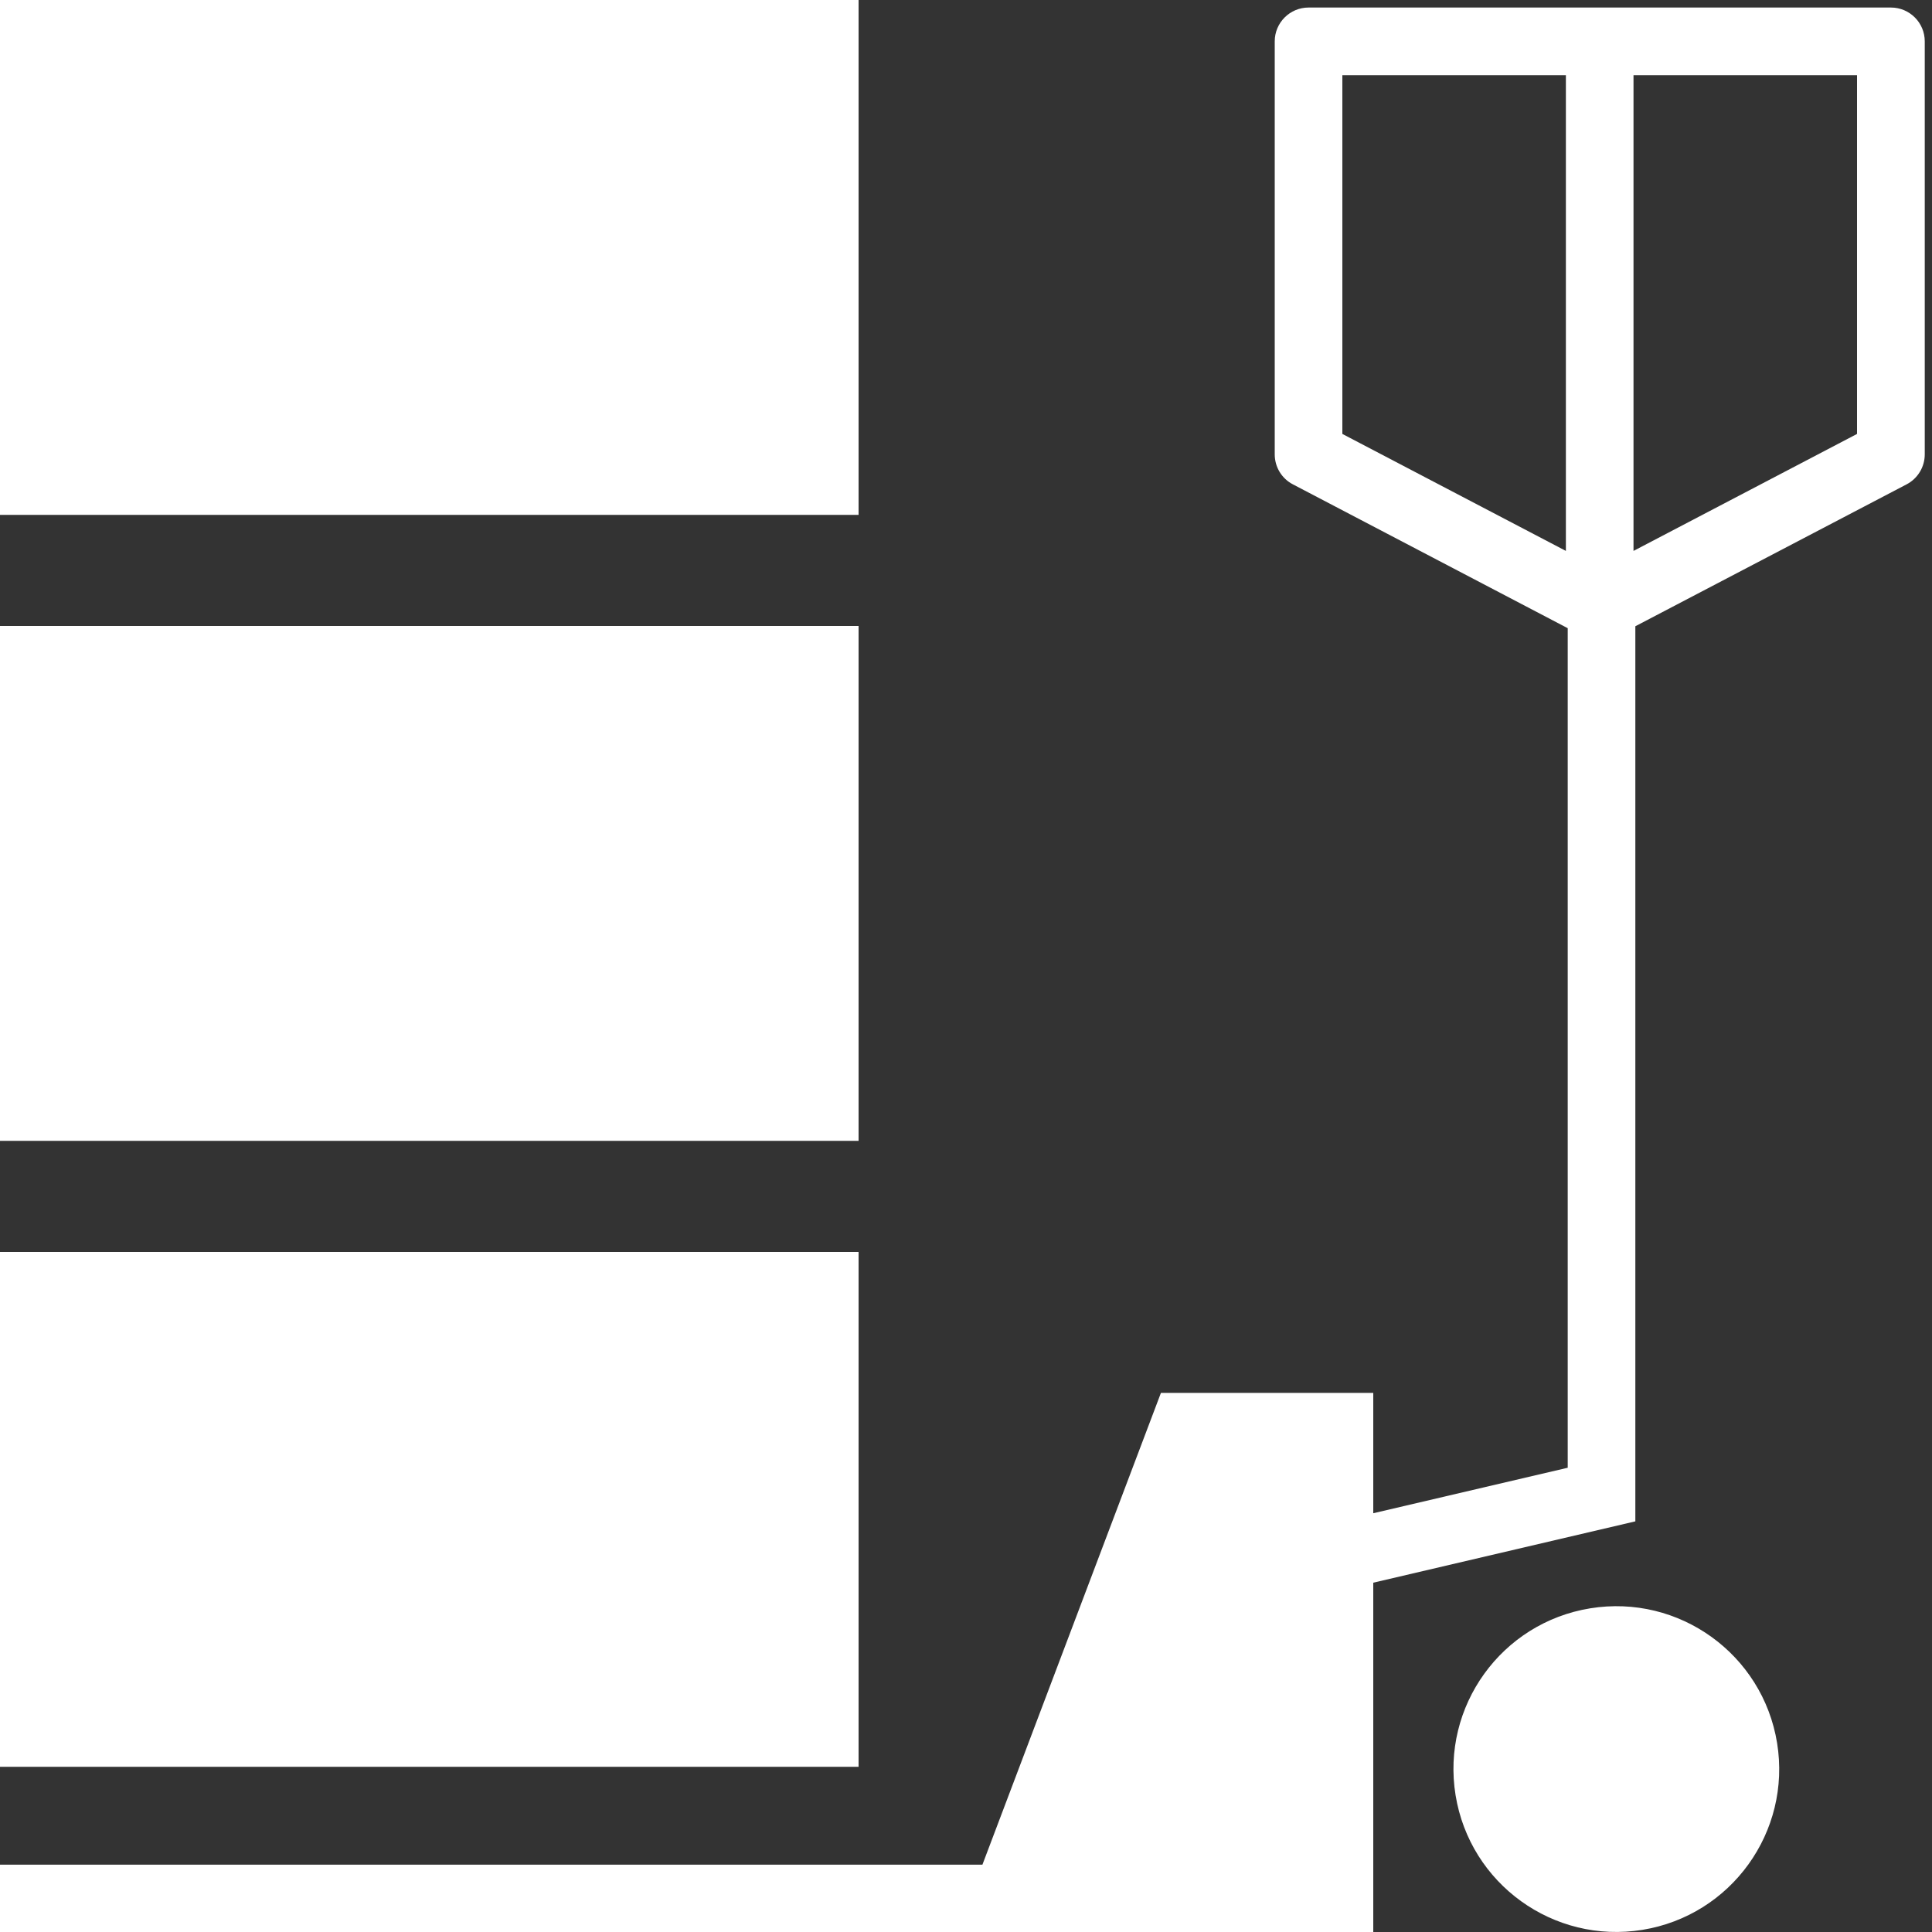
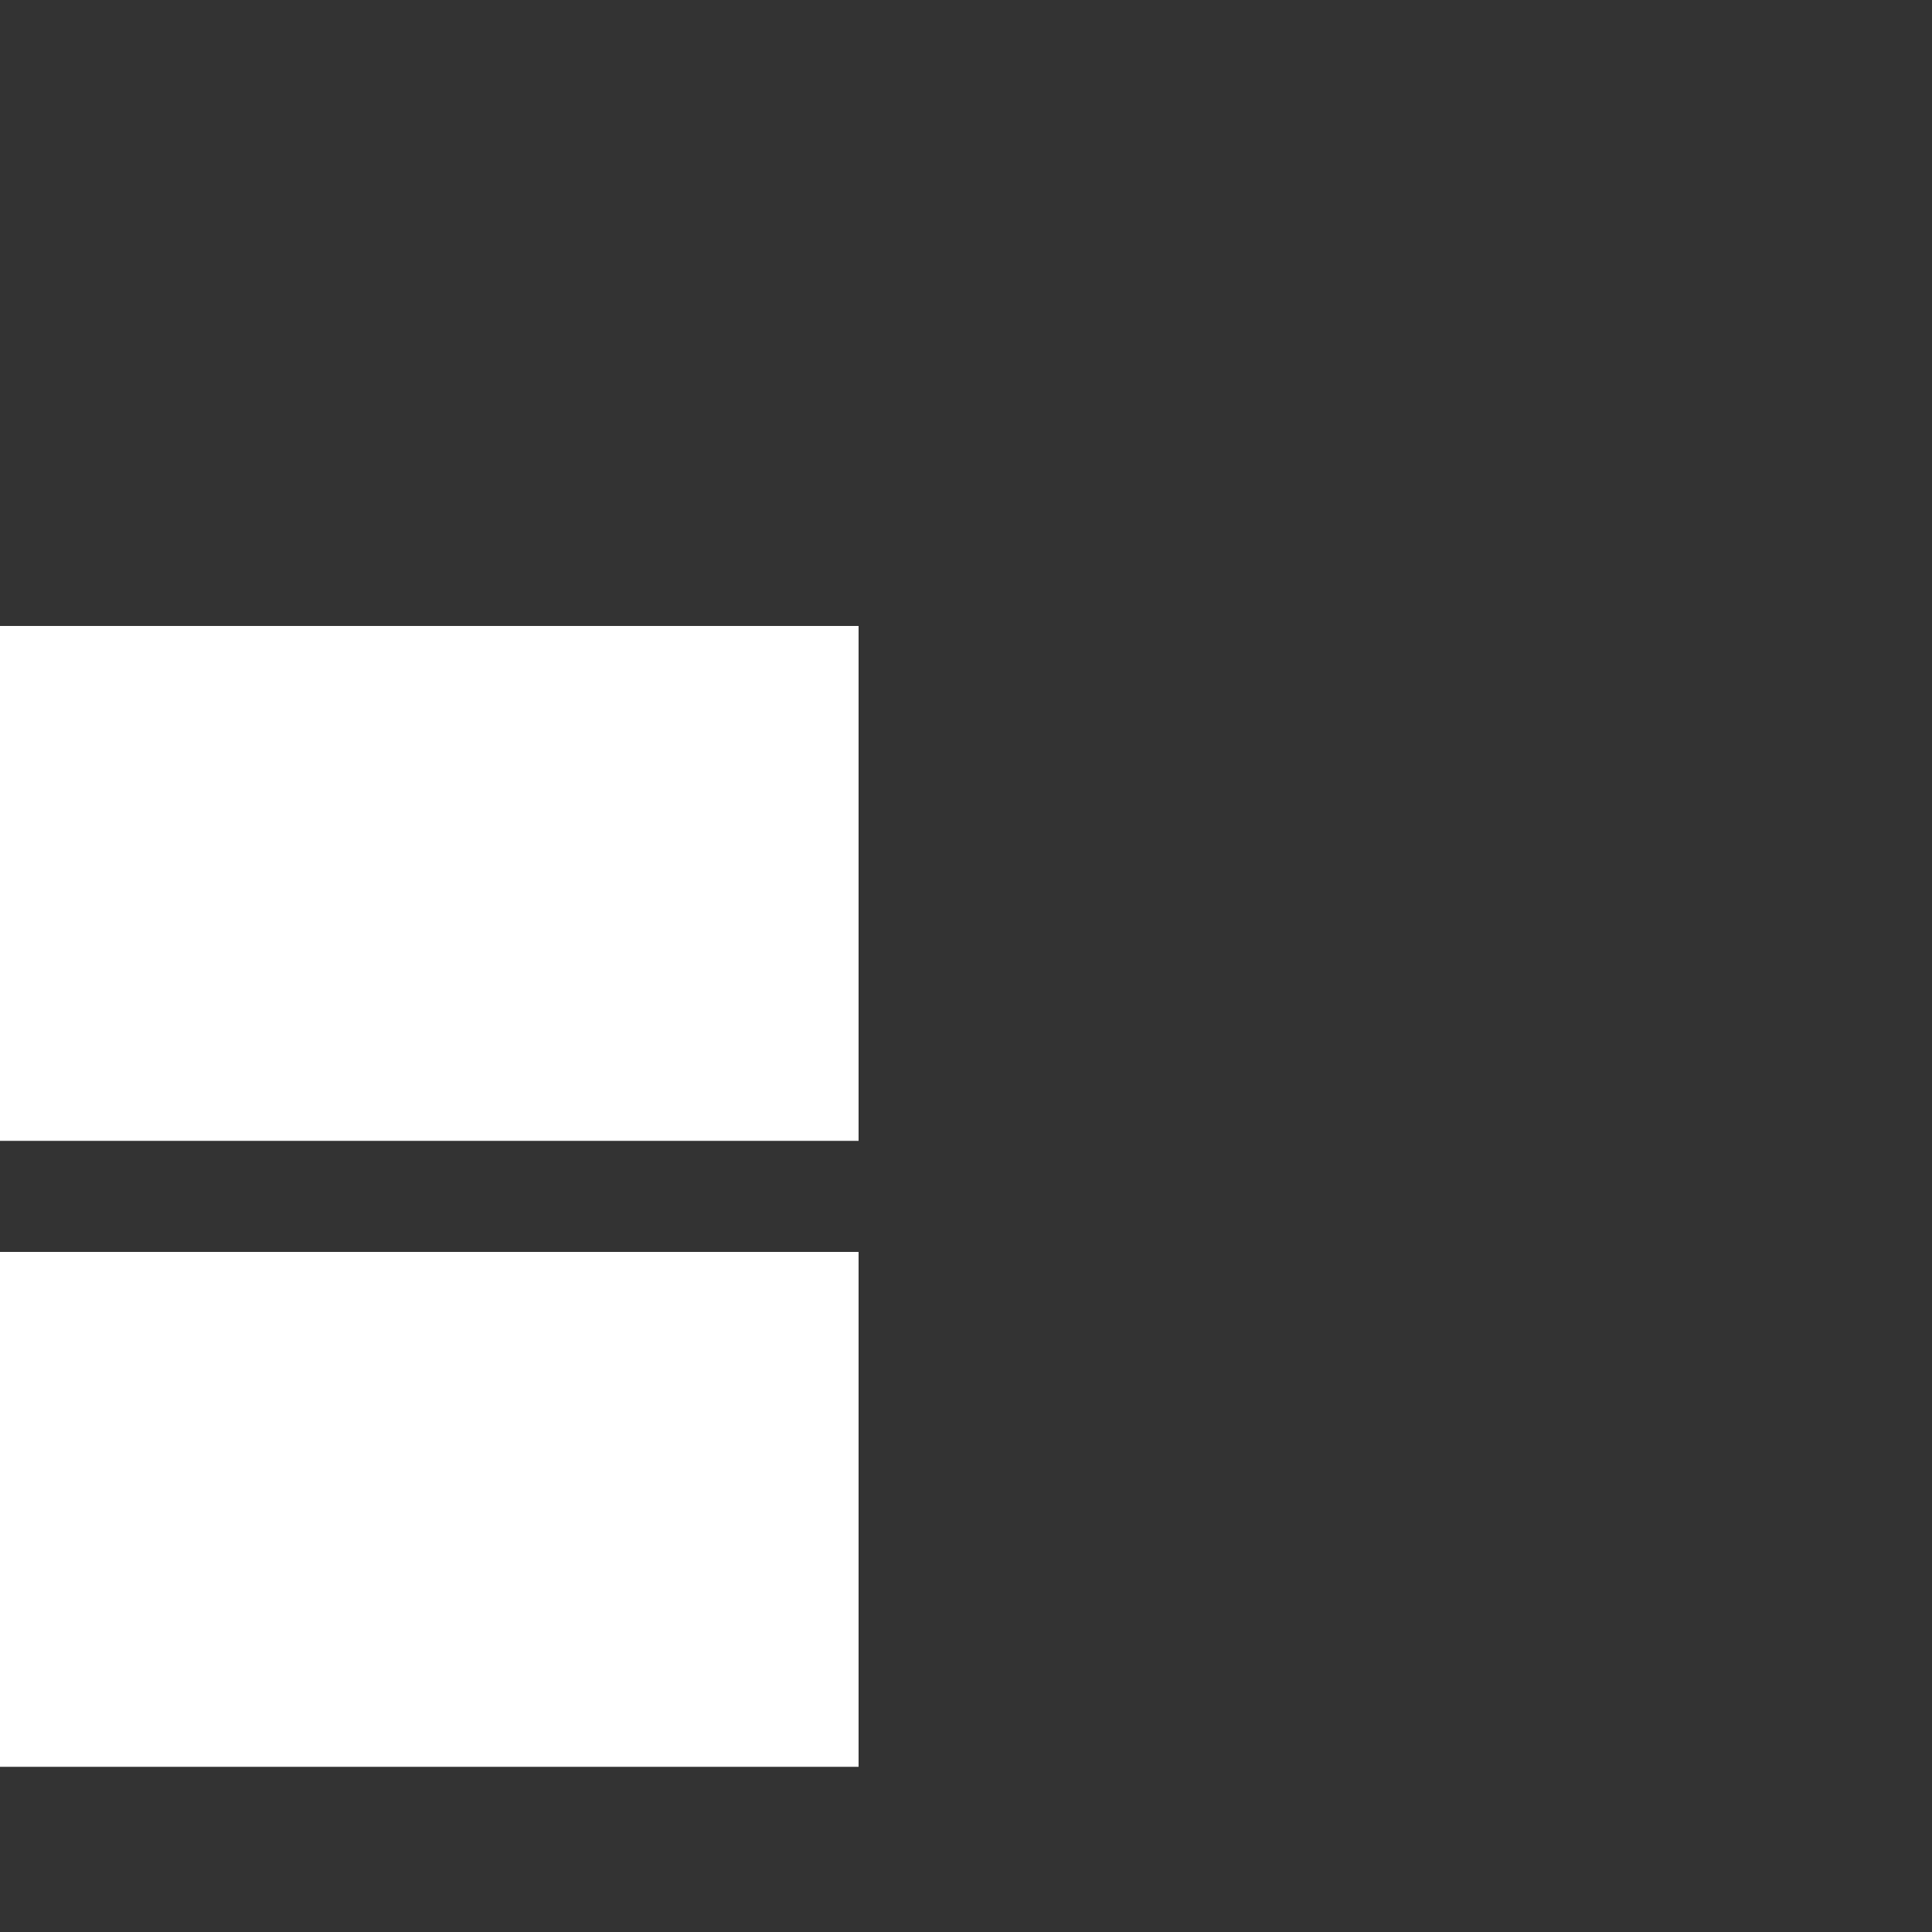
<svg xmlns="http://www.w3.org/2000/svg" id="ICONE" viewBox="0 0 200 200">
  <rect x="0" y="0" width="200" height="200" fill="#333333" stroke="none" />
  <defs>
    <style>
      .cls-1 {
        fill: #fff;
      }
    </style>
  </defs>
-   <circle class="cls-1" cx="167.32" cy="183.14" r="16.86" transform="translate(-27.18 29.17) rotate(-9.22)" />
  <rect class="cls-1" x="0" y="129.6" width="88.88" height="53.3" />
  <rect class="cls-1" x="0" y="64.8" width="88.88" height="53.3" />
-   <rect class="cls-1" x="0" y="0" width="88.88" height="53.3" />
-   <path class="cls-1" d="m195.74.78h-60.28c-1.93,0-3.5,1.57-3.5,3.5v42.76c0,1.3.72,2.5,1.88,3.1l28.45,14.89v86.91l-20.13,4.71v-12.46h-21.98l-18.48,48.84H0v7h108.46v-.02h33.7v-36.17l27.13-6.35v-92.66l28.08-14.69c1.15-.6,1.88-1.8,1.88-3.1V4.28c0-1.93-1.57-3.5-3.5-3.5Zm-56.78,7h23.14v49.25l-23.14-12.11V7.78Zm53.28,37.14l-23.14,12.11V7.78h23.14v37.14Z" />
</svg>